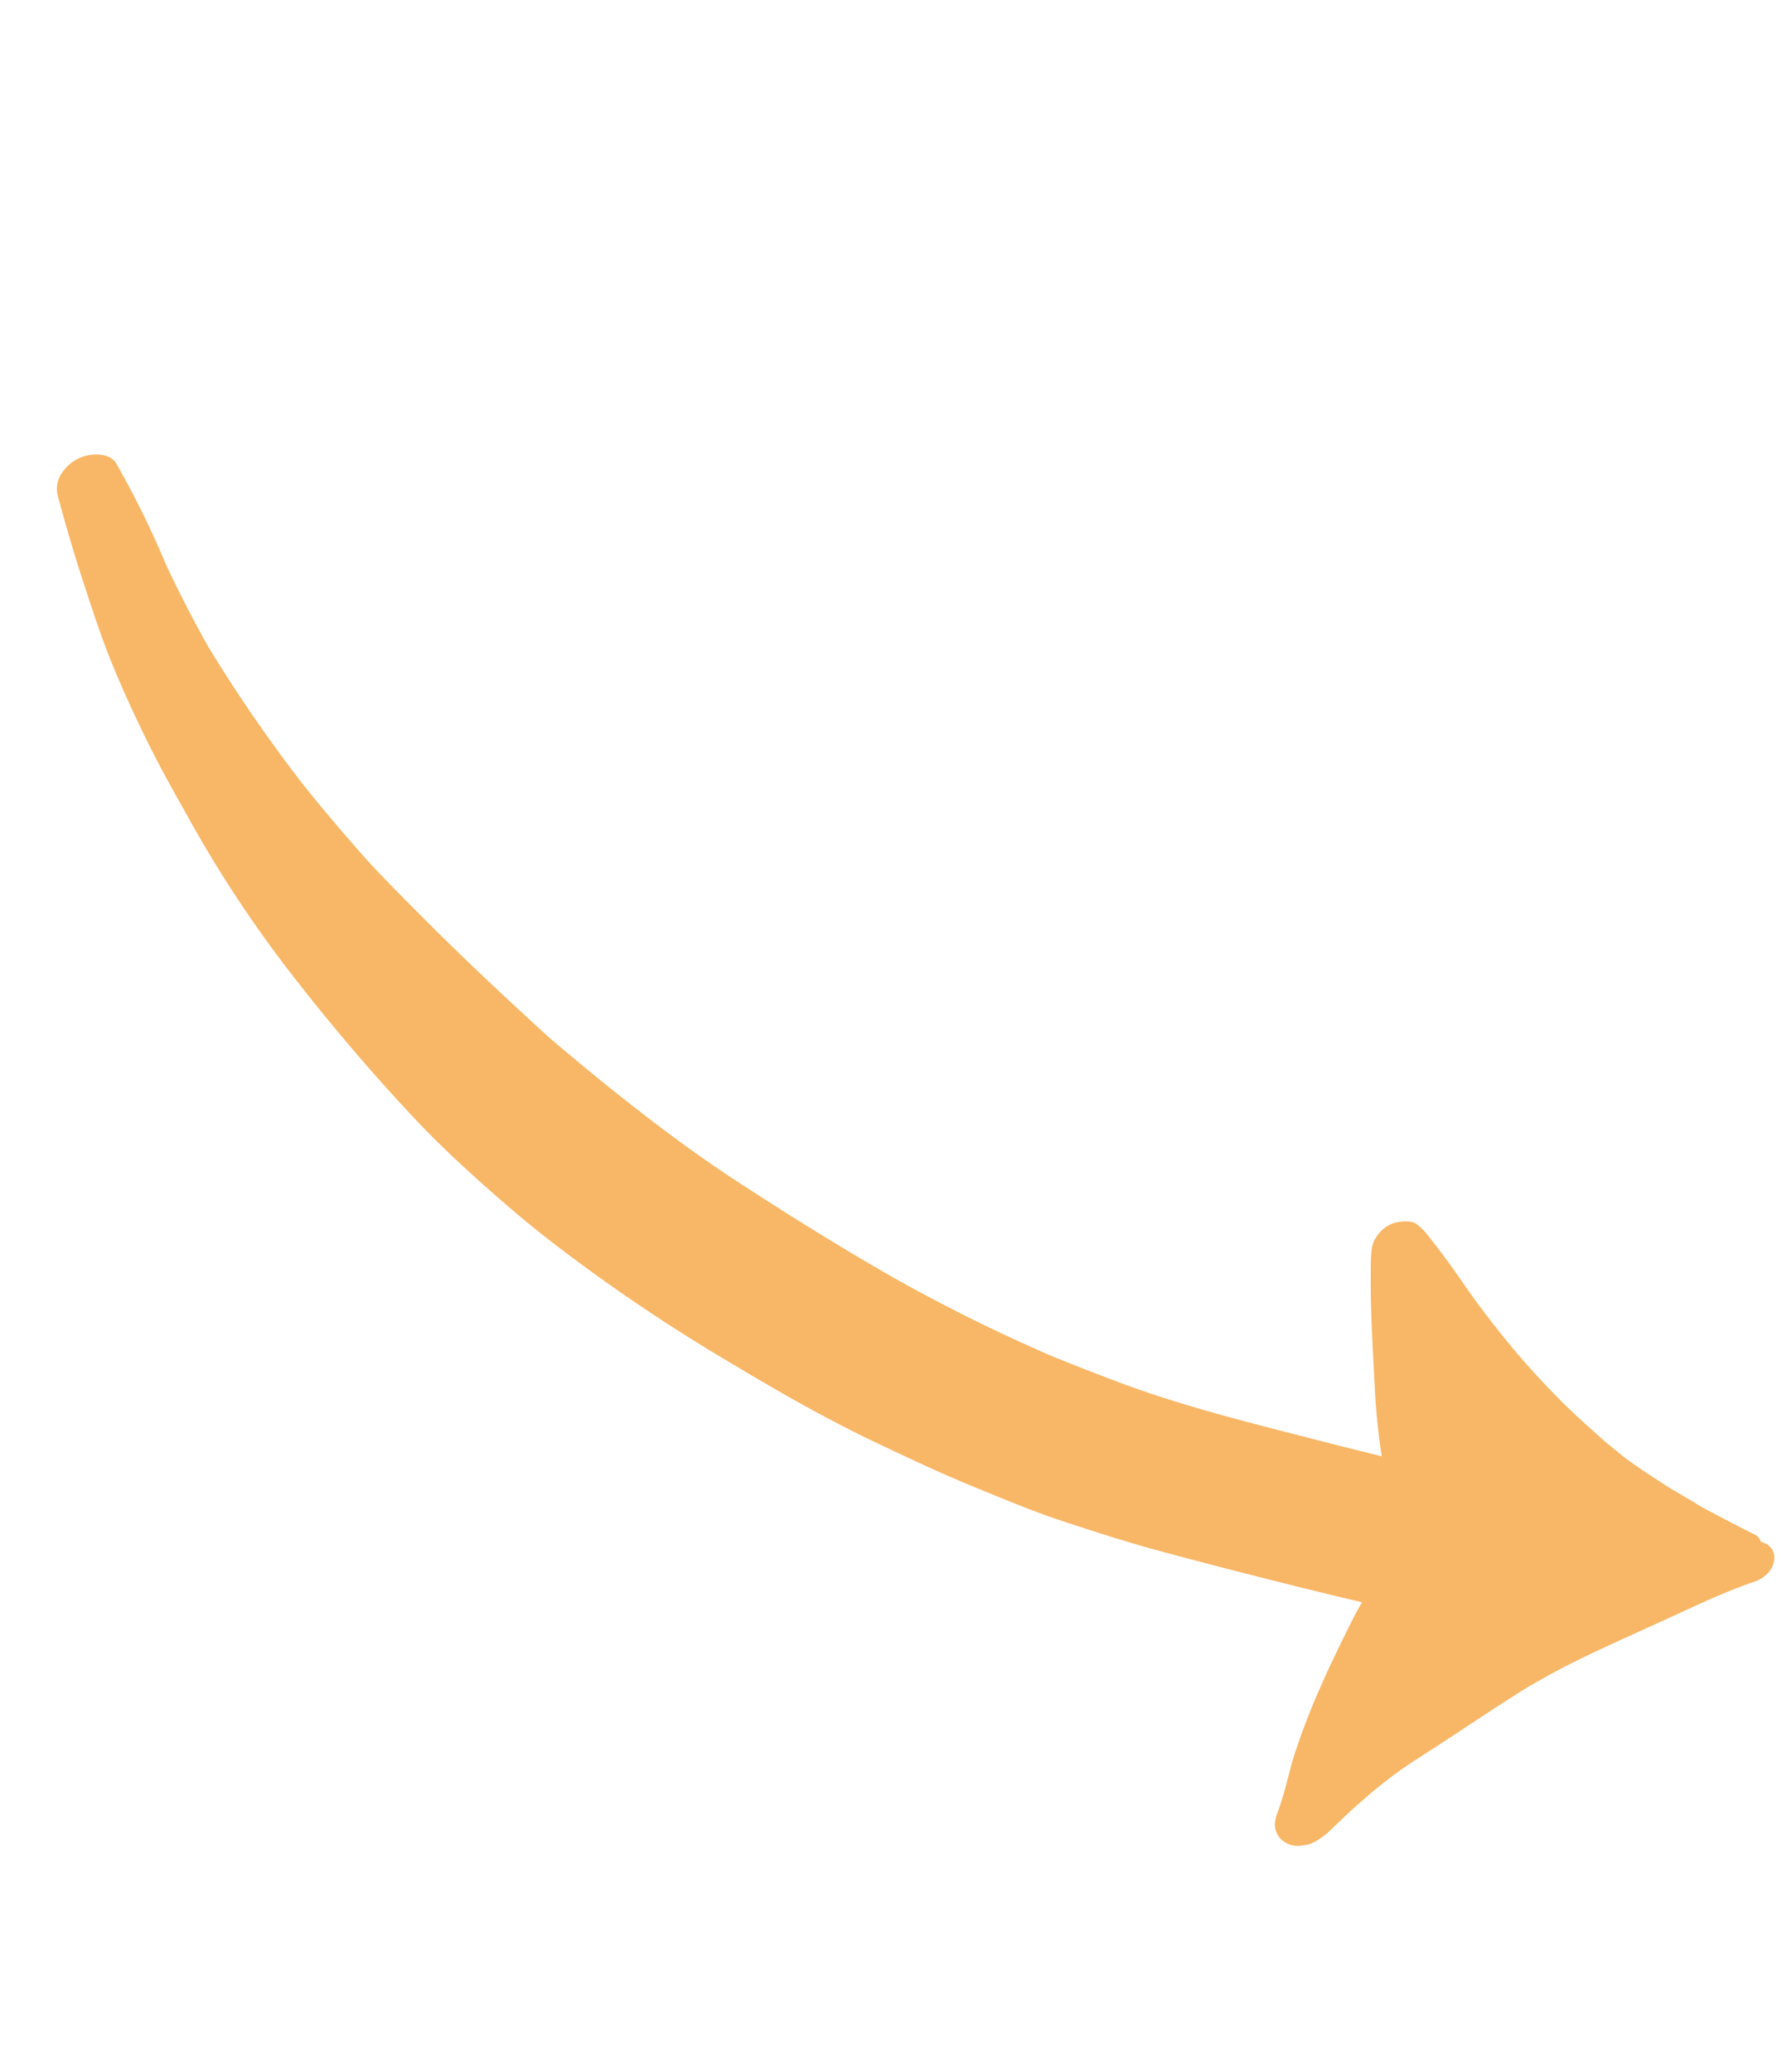
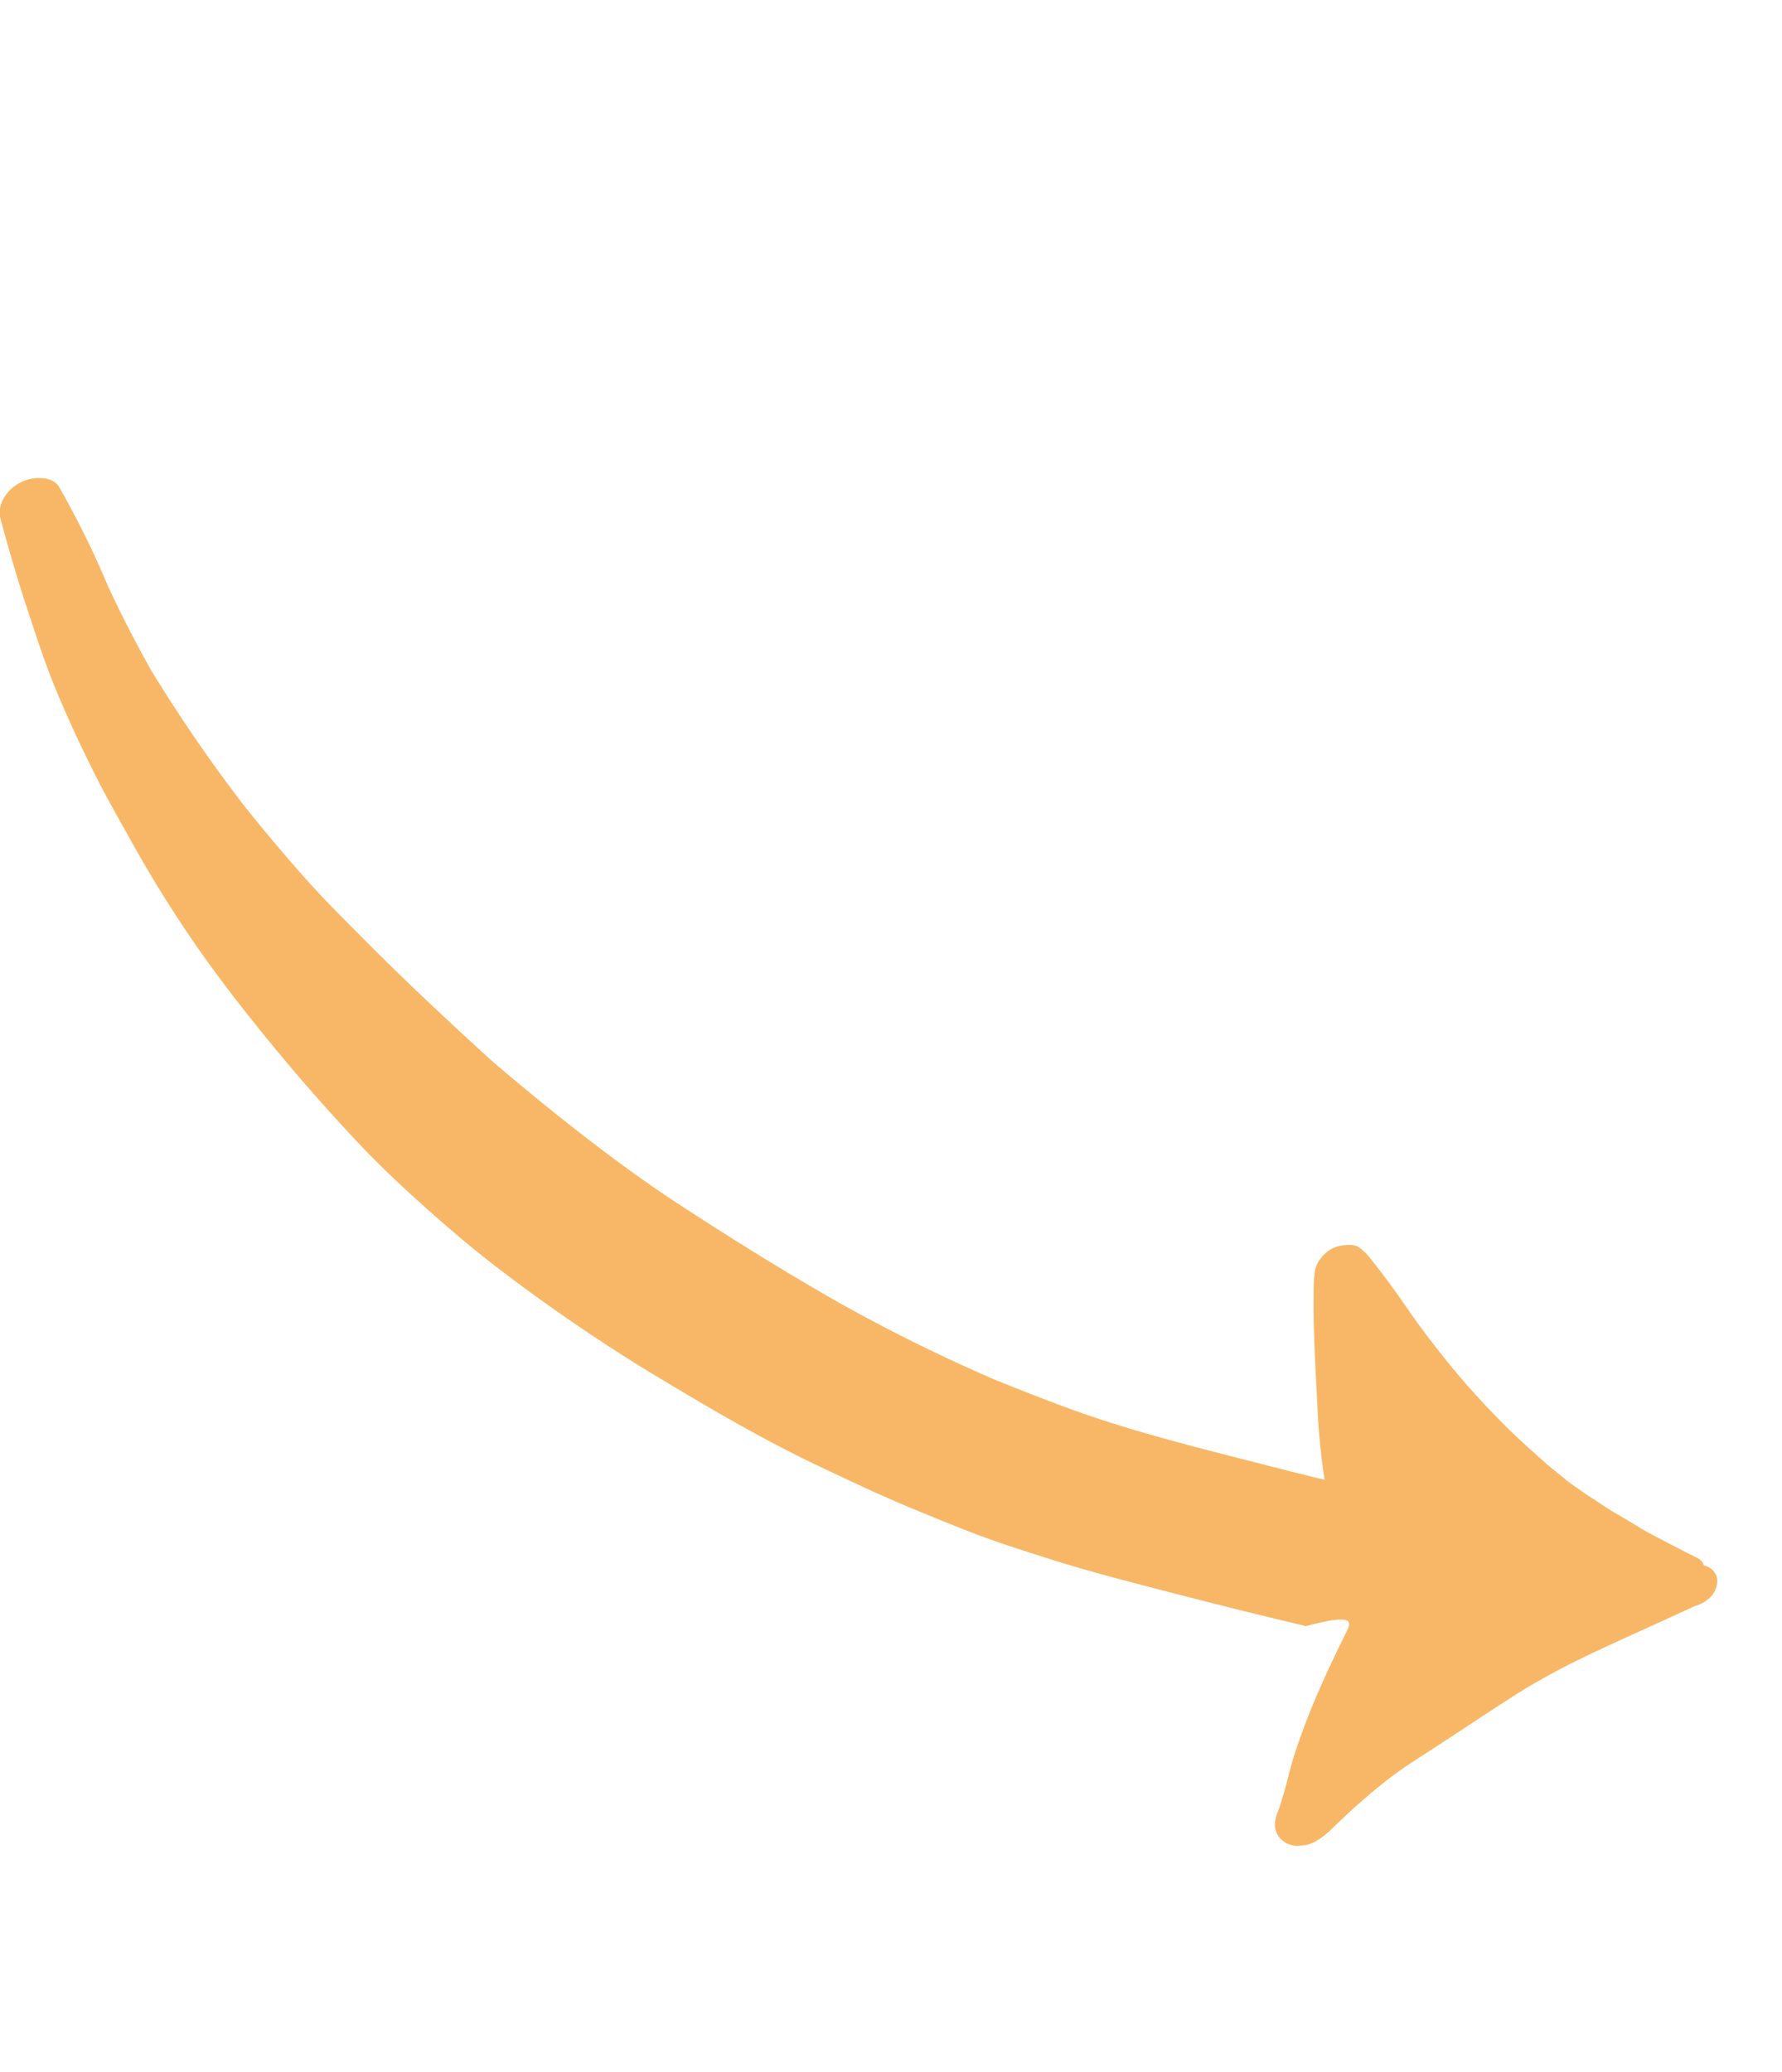
<svg xmlns="http://www.w3.org/2000/svg" width="141.658" height="164.641" viewBox="0 0 141.658 164.641">
-   <path id="Tracciato_4315" data-name="Tracciato 4315" d="M183.183,313.378c-.919-1.439-1.855-2.854-2.833-4.228a54.713,54.713,0,0,0-3.375-4.309c-.539-.616-1.114-1.184-1.681-1.763-.524-.536-1.031-1.1-1.523-1.688a2.926,2.926,0,0,0-.447-.508,1.677,1.677,0,0,0-1.456-.465,1.868,1.868,0,0,0-.944.5,2.141,2.141,0,0,0-.354.453c-.083.184-.165.367-.247.55a3.062,3.062,0,0,0-.131,1.231,7.176,7.176,0,0,0,.233,1.388c.051.249.106.493.16.742.1.428.189.858.282,1.288.234,1.217.436,2.444.584,3.683.17,1.411.192,2.852.239,4.277.1,2.993.276,5.985.314,8.978-.024,1.5-.08,2.991-.208,4.477-.138,1.623-.322,3.235-.507,4.85q-.308,2.66-.6,5.325c-.18,1.635-.406,3.253-.733,4.856a.357.357,0,0,1-.01.045,2.7,2.7,0,0,0,0,1.476,1.823,1.823,0,0,0,.843,1.085,1.251,1.251,0,0,0,1.164,0,1.631,1.631,0,0,0,.4-.3.945.945,0,0,0,.747-.124c1.22-.787,2.455-1.529,3.691-2.279.4-.247.824-.449,1.235-.671l1.652-.895c.486-.261.985-.485,1.478-.726.4-.2.8-.4,1.214-.575.492-.212.981-.453,1.48-.634.555-.2,1.108-.4,1.663-.6,1.668-.524,3.342-1.05,5.034-1.453,1.926-.461,3.85-.846,5.8-1.129,1.847-.267,3.706-.483,5.563-.6,1.769-.11,3.529-.263,5.288-.516a4.623,4.623,0,0,0,.858-.245c.447-.155.722-.691.927-1.168a2.474,2.474,0,0,0,.162-1.184,3.13,3.13,0,0,0-.372-1.119,2.211,2.211,0,0,0-.542-.622,8.548,8.548,0,0,0-.831-.581c-.268-.175-.545-.336-.816-.5-.76-.465-1.525-.917-2.295-1.35-1.674-.936-3.359-1.831-5.046-2.725a54.422,54.422,0,0,0-4.9-2.381c-.213-.088-.427-.173-.638-.259q1.929-1.948,3.881-3.869c3.736-3.684,7.469-7.43,11.467-10.649,1.668-1.341,3.345-2.634,5.045-3.906a134.163,134.163,0,0,1,11.574-7.426c4.374-2.46,8.8-4.721,13.268-6.884,2.923-1.419,5.914-2.662,8.906-3.82,2.782-1.074,5.572-2.065,8.38-3.011,4.514-1.352,9.044-2.648,13.595-3.763,2.272-.557,4.543-1.14,6.833-1.559,2.484-.459,4.968-.862,7.466-1.178a120.927,120.927,0,0,1,12.788-.766c2.487.077,4.965.236,7.444.5a72.759,72.759,0,0,0,8.836.736c.94-.016,1.725-1.215,1.841-2.316a3.25,3.25,0,0,0-.414-1.992,2.194,2.194,0,0,0-1.4-1.038c-2.266-.64-4.53-1.243-6.817-1.761-2.248-.51-4.5-1.038-6.77-1.384-2.485-.379-4.968-.64-7.468-.83-2.277-.171-4.56-.214-6.839-.287a97.277,97.277,0,0,0-15.065.762q-7.117.875-14.177,2.412c-2.3.508-4.578,1.15-6.849,1.851-2.529.783-5.05,1.627-7.532,2.622a139.627,139.627,0,0,0-13.4,6.169c-4.331,2.3-8.664,4.638-12.827,7.4-2.416,1.6-4.827,3.211-7.177,4.964-2.024,1.509-4.057,3-6,4.674-1.908,1.645-3.81,3.3-5.653,5.06q-.777.74-1.549,1.49-2.023,1.963-4.03,3.951-3.271,3.223-6.491,6.525l-.029-.055C184.113,314.833,183.648,314.1,183.183,313.378Zm16.763,17.69-.008,0-.117-.061ZM174.266,340.4c-.234.147-.467.3-.7.444v0Z" transform="translate(-67.243 448.119) rotate(-121)" fill="#f8b766" />
+   <path id="Tracciato_4315" data-name="Tracciato 4315" d="M183.183,313.378c-.919-1.439-1.855-2.854-2.833-4.228a54.713,54.713,0,0,0-3.375-4.309c-.539-.616-1.114-1.184-1.681-1.763-.524-.536-1.031-1.1-1.523-1.688a2.926,2.926,0,0,0-.447-.508,1.677,1.677,0,0,0-1.456-.465,1.868,1.868,0,0,0-.944.5,2.141,2.141,0,0,0-.354.453c-.083.184-.165.367-.247.55a3.062,3.062,0,0,0-.131,1.231,7.176,7.176,0,0,0,.233,1.388c.051.249.106.493.16.742.1.428.189.858.282,1.288.234,1.217.436,2.444.584,3.683.17,1.411.192,2.852.239,4.277.1,2.993.276,5.985.314,8.978-.024,1.5-.08,2.991-.208,4.477-.138,1.623-.322,3.235-.507,4.85q-.308,2.66-.6,5.325a.357.357,0,0,1-.01.045,2.7,2.7,0,0,0,0,1.476,1.823,1.823,0,0,0,.843,1.085,1.251,1.251,0,0,0,1.164,0,1.631,1.631,0,0,0,.4-.3.945.945,0,0,0,.747-.124c1.22-.787,2.455-1.529,3.691-2.279.4-.247.824-.449,1.235-.671l1.652-.895c.486-.261.985-.485,1.478-.726.4-.2.8-.4,1.214-.575.492-.212.981-.453,1.48-.634.555-.2,1.108-.4,1.663-.6,1.668-.524,3.342-1.05,5.034-1.453,1.926-.461,3.85-.846,5.8-1.129,1.847-.267,3.706-.483,5.563-.6,1.769-.11,3.529-.263,5.288-.516a4.623,4.623,0,0,0,.858-.245c.447-.155.722-.691.927-1.168a2.474,2.474,0,0,0,.162-1.184,3.13,3.13,0,0,0-.372-1.119,2.211,2.211,0,0,0-.542-.622,8.548,8.548,0,0,0-.831-.581c-.268-.175-.545-.336-.816-.5-.76-.465-1.525-.917-2.295-1.35-1.674-.936-3.359-1.831-5.046-2.725a54.422,54.422,0,0,0-4.9-2.381c-.213-.088-.427-.173-.638-.259q1.929-1.948,3.881-3.869c3.736-3.684,7.469-7.43,11.467-10.649,1.668-1.341,3.345-2.634,5.045-3.906a134.163,134.163,0,0,1,11.574-7.426c4.374-2.46,8.8-4.721,13.268-6.884,2.923-1.419,5.914-2.662,8.906-3.82,2.782-1.074,5.572-2.065,8.38-3.011,4.514-1.352,9.044-2.648,13.595-3.763,2.272-.557,4.543-1.14,6.833-1.559,2.484-.459,4.968-.862,7.466-1.178a120.927,120.927,0,0,1,12.788-.766c2.487.077,4.965.236,7.444.5a72.759,72.759,0,0,0,8.836.736c.94-.016,1.725-1.215,1.841-2.316a3.25,3.25,0,0,0-.414-1.992,2.194,2.194,0,0,0-1.4-1.038c-2.266-.64-4.53-1.243-6.817-1.761-2.248-.51-4.5-1.038-6.77-1.384-2.485-.379-4.968-.64-7.468-.83-2.277-.171-4.56-.214-6.839-.287a97.277,97.277,0,0,0-15.065.762q-7.117.875-14.177,2.412c-2.3.508-4.578,1.15-6.849,1.851-2.529.783-5.05,1.627-7.532,2.622a139.627,139.627,0,0,0-13.4,6.169c-4.331,2.3-8.664,4.638-12.827,7.4-2.416,1.6-4.827,3.211-7.177,4.964-2.024,1.509-4.057,3-6,4.674-1.908,1.645-3.81,3.3-5.653,5.06q-.777.74-1.549,1.49-2.023,1.963-4.03,3.951-3.271,3.223-6.491,6.525l-.029-.055C184.113,314.833,183.648,314.1,183.183,313.378Zm16.763,17.69-.008,0-.117-.061ZM174.266,340.4c-.234.147-.467.3-.7.444v0Z" transform="translate(-67.243 448.119) rotate(-121)" fill="#f8b766" />
</svg>